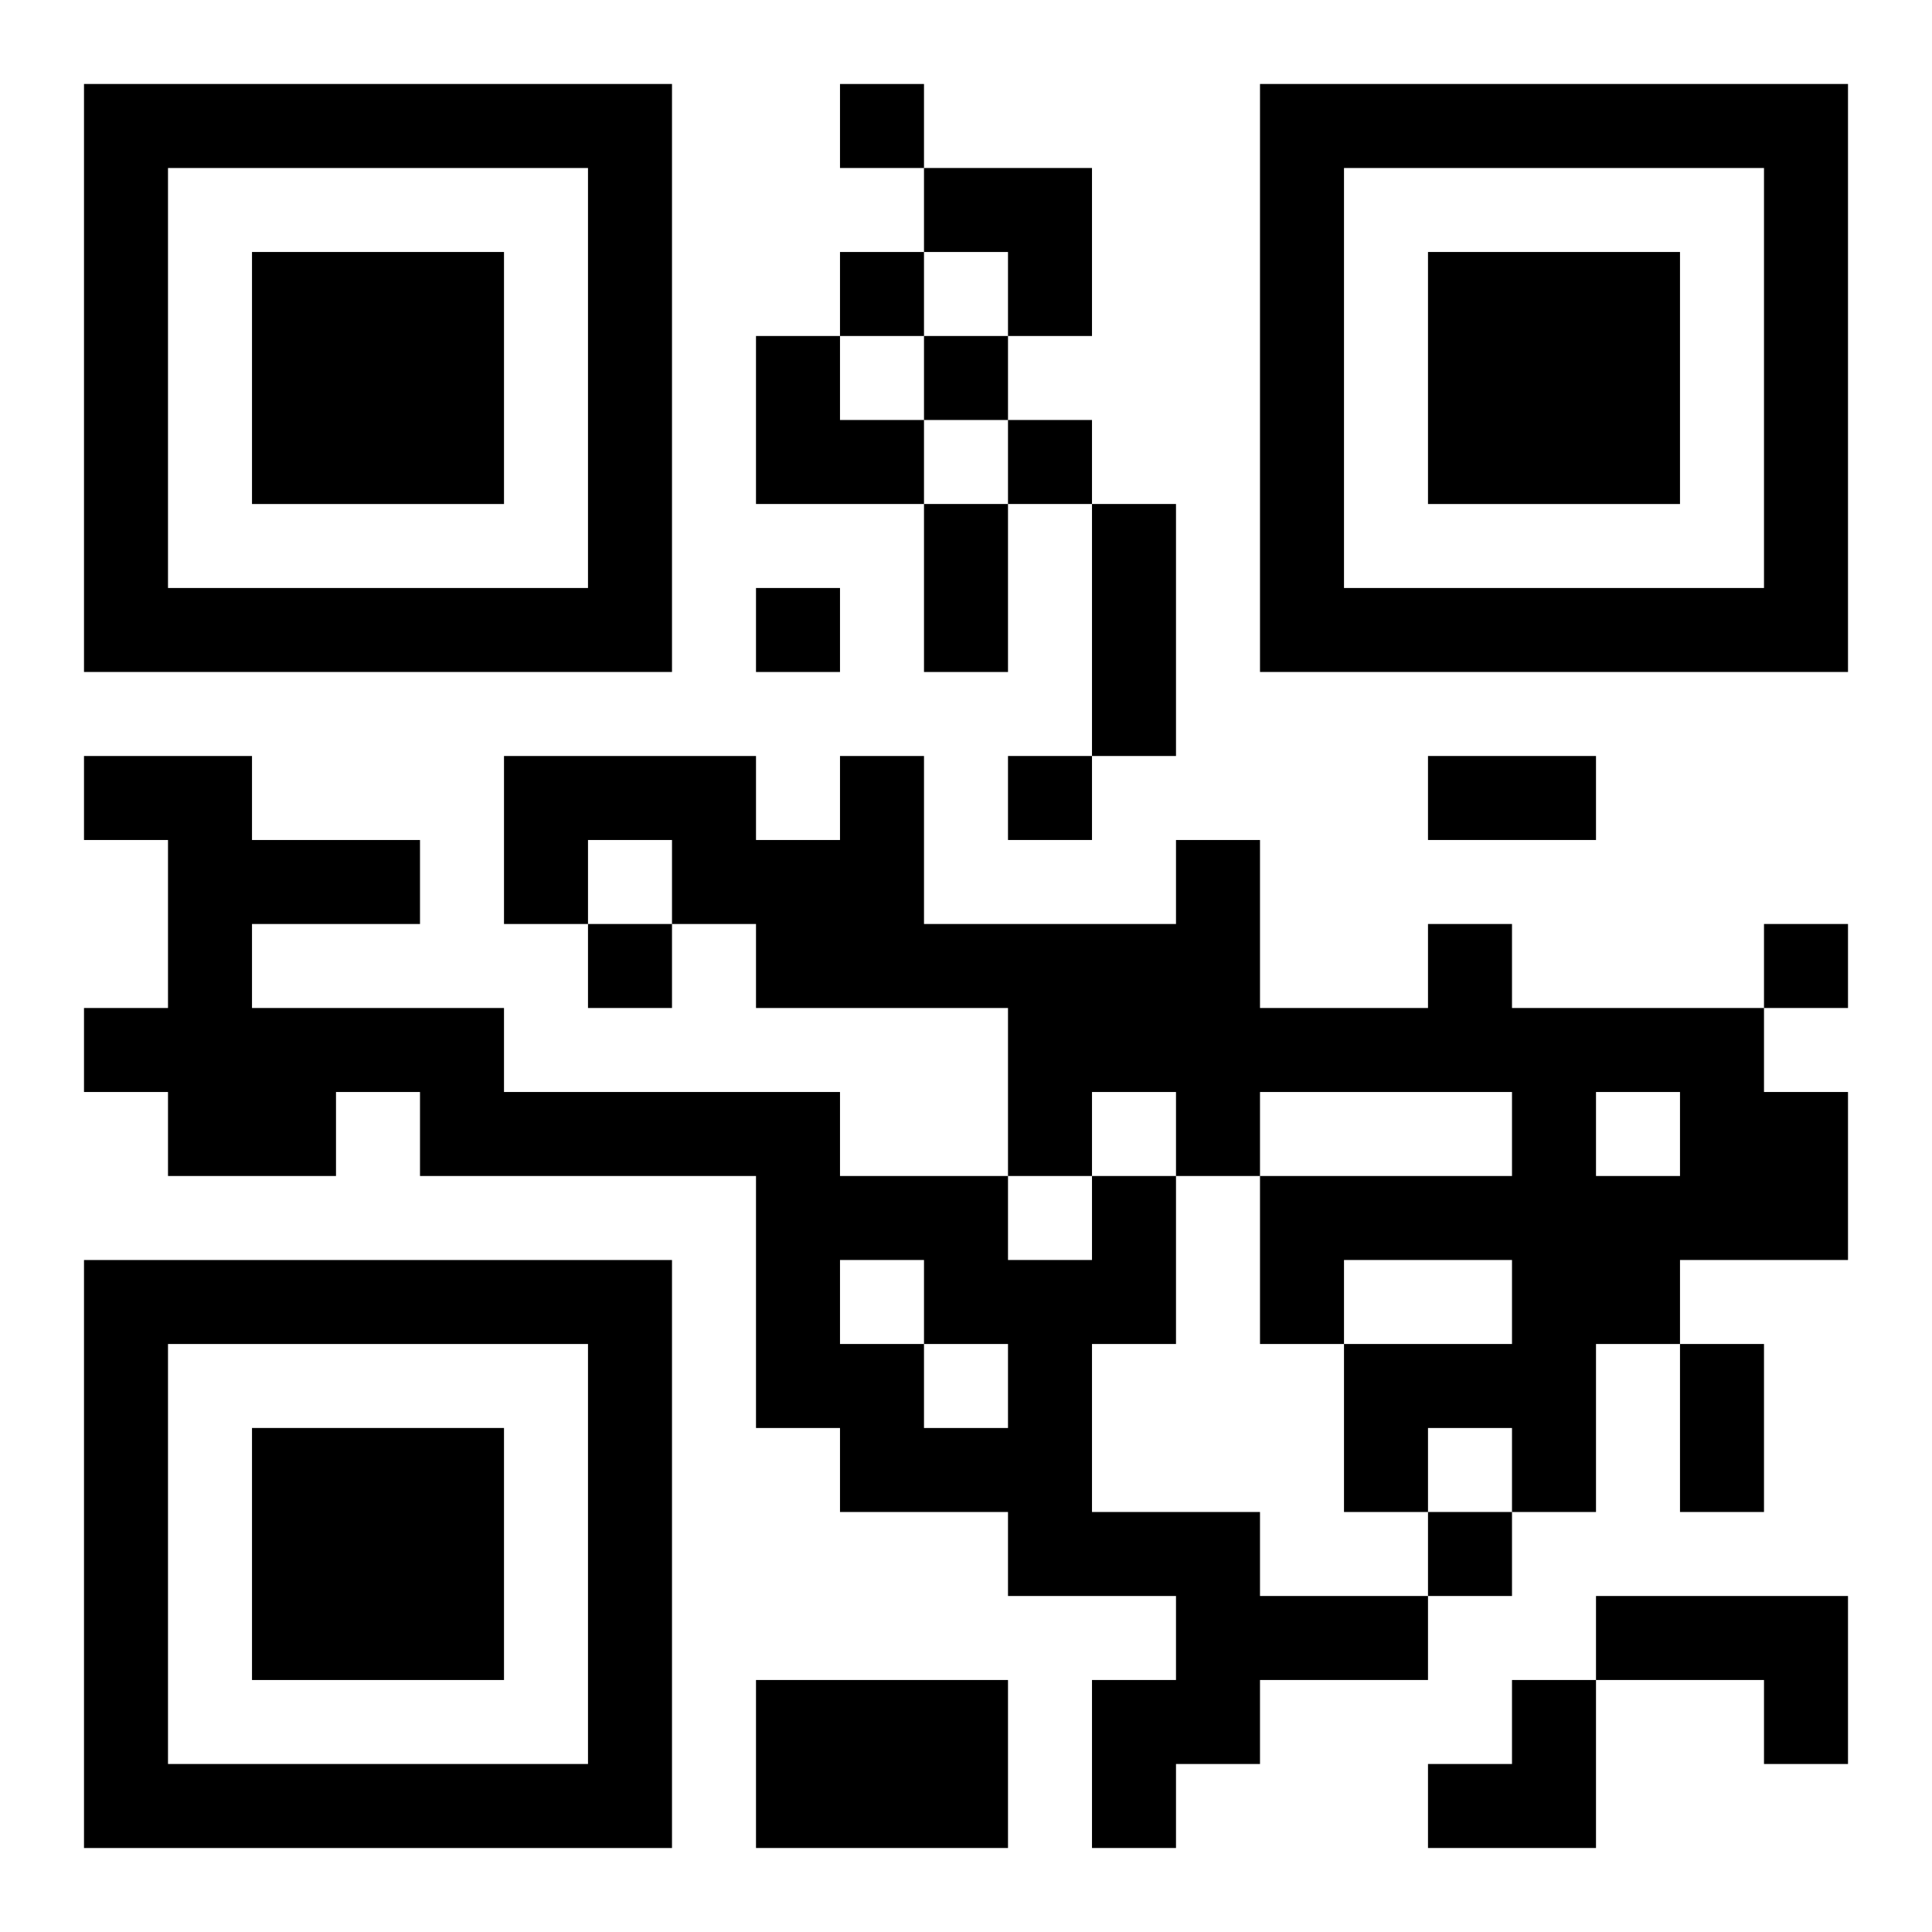
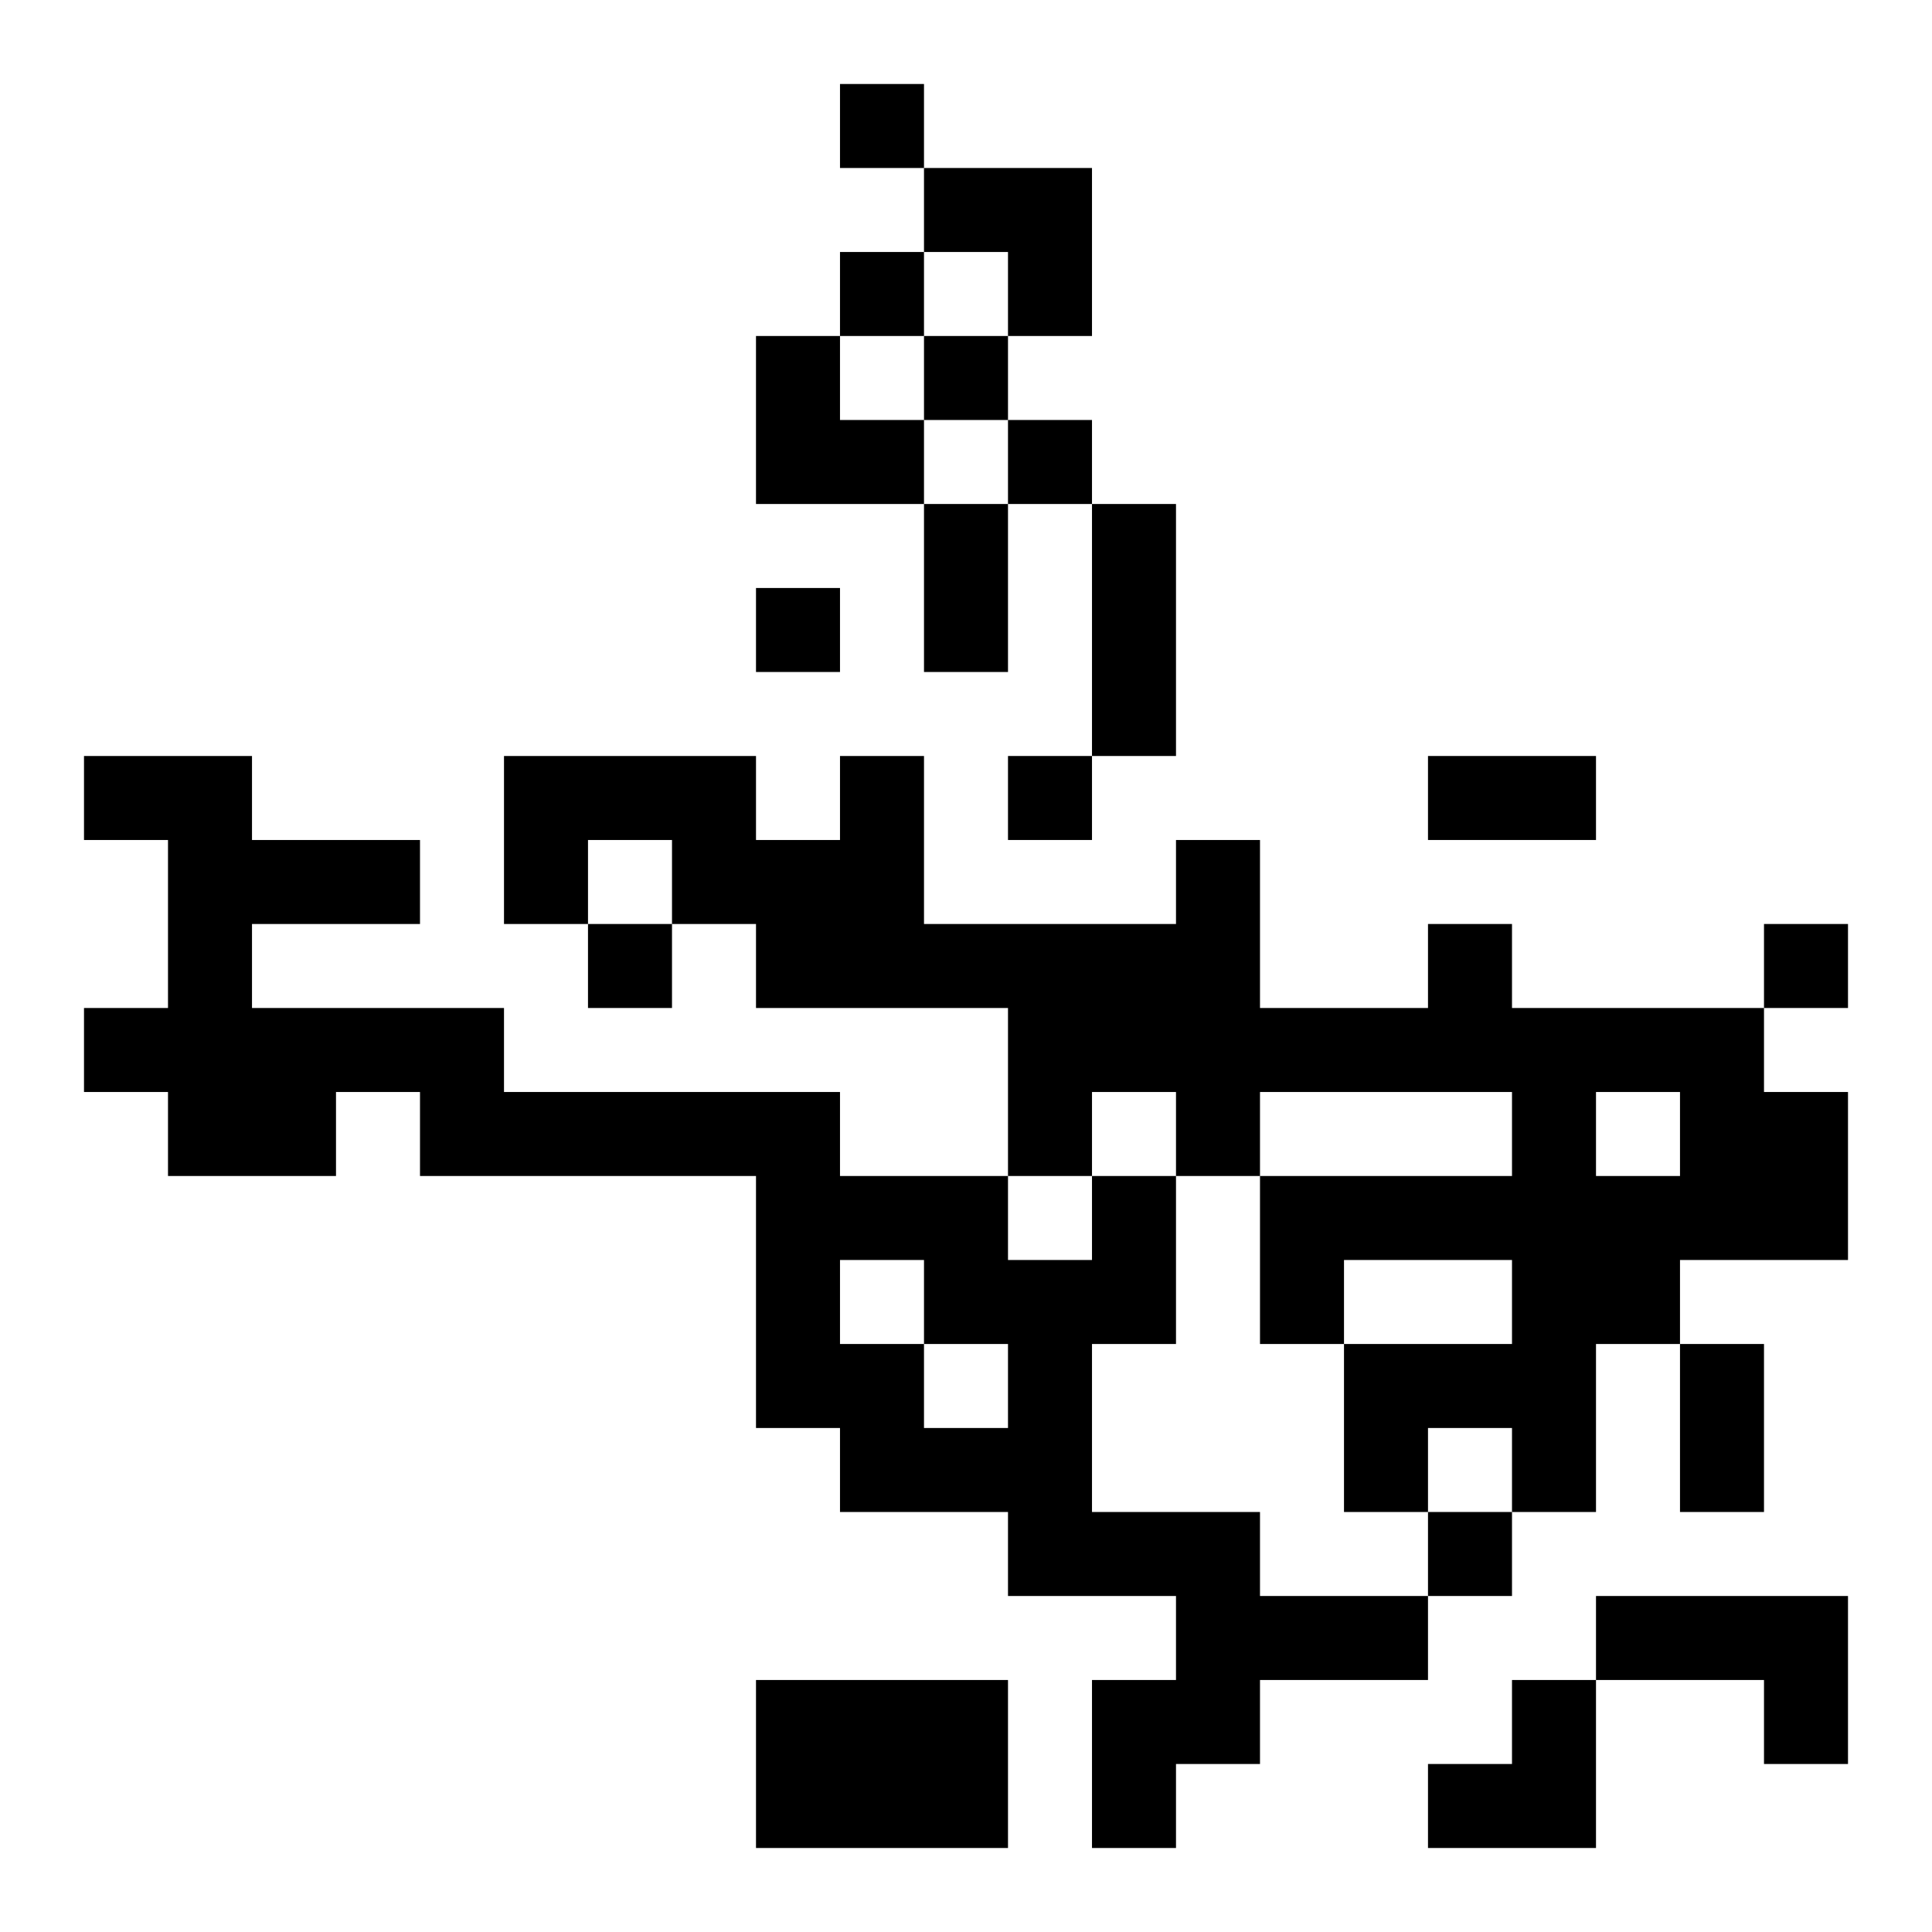
<svg xmlns="http://www.w3.org/2000/svg" xmlns:xlink="http://www.w3.org/1999/xlink" width="250" height="250" baseProfile="full" version="1.1" viewBox="-1 -1 23 23">
  <symbol id="a">
-     <path d="m0 7v7h7v-7h-7zm1 1h5v5h-5v-5zm1 1v3h3v-3h-3z" />
-   </symbol>
+     </symbol>
  <use y="-7" xlink:href="#a" />
  <use y="7" xlink:href="#a" />
  <use x="14" y="-7" xlink:href="#a" />
  <path d="m16 10h1v1h3v1h1v2h-2v1h-1v2h-1v-1h-1v1h-1v-2h2v-1h-2v1h-1v-2h3v-1h-3v1h-1v-1h-1v1h-1v-2h-3v-1h-1v-1h-1v1h-1v-2h3v1h1v-1h1v2h3v-1h1v2h2v-1m2 2v1h1v-1h-1m-6 1h1v2h-1v2h2v1h2v1h-2v1h-1v1h-1v-2h1v-1h-2v-1h-2v-1h-1v-3h-4v-1h-1v1h-2v-1h-1v-1h1v-2h-1v-1h2v1h2v1h-2v1h3v1h4v1h2v1h1v-1m-3 1v1h1v1h1v-1h-1v-1h-1m9 4h3v2h-1v-1h-2v-1m-10 1h3v2h-3v-2m1-19v1h1v-1h-1m0 2v1h1v-1h-1m1 1v1h1v-1h-1m1 1v1h1v-1h-1m-3 2v1h1v-1h-1m3 2v1h1v-1h-1m-5 2v1h1v-1h-1m14 0v1h1v-1h-1m-4 7v1h1v-1h-1m-6-12h1v2h-1v-2m2 0h1v3h-1v-3m4 3h2v1h-2v-1m3 7h1v2h-1v-2m-9-14h2v2h-1v-1h-1zm-2 2h1v1h1v1h-2zm8 16m1 0h1v2h-2v-1h1z" />
</svg>